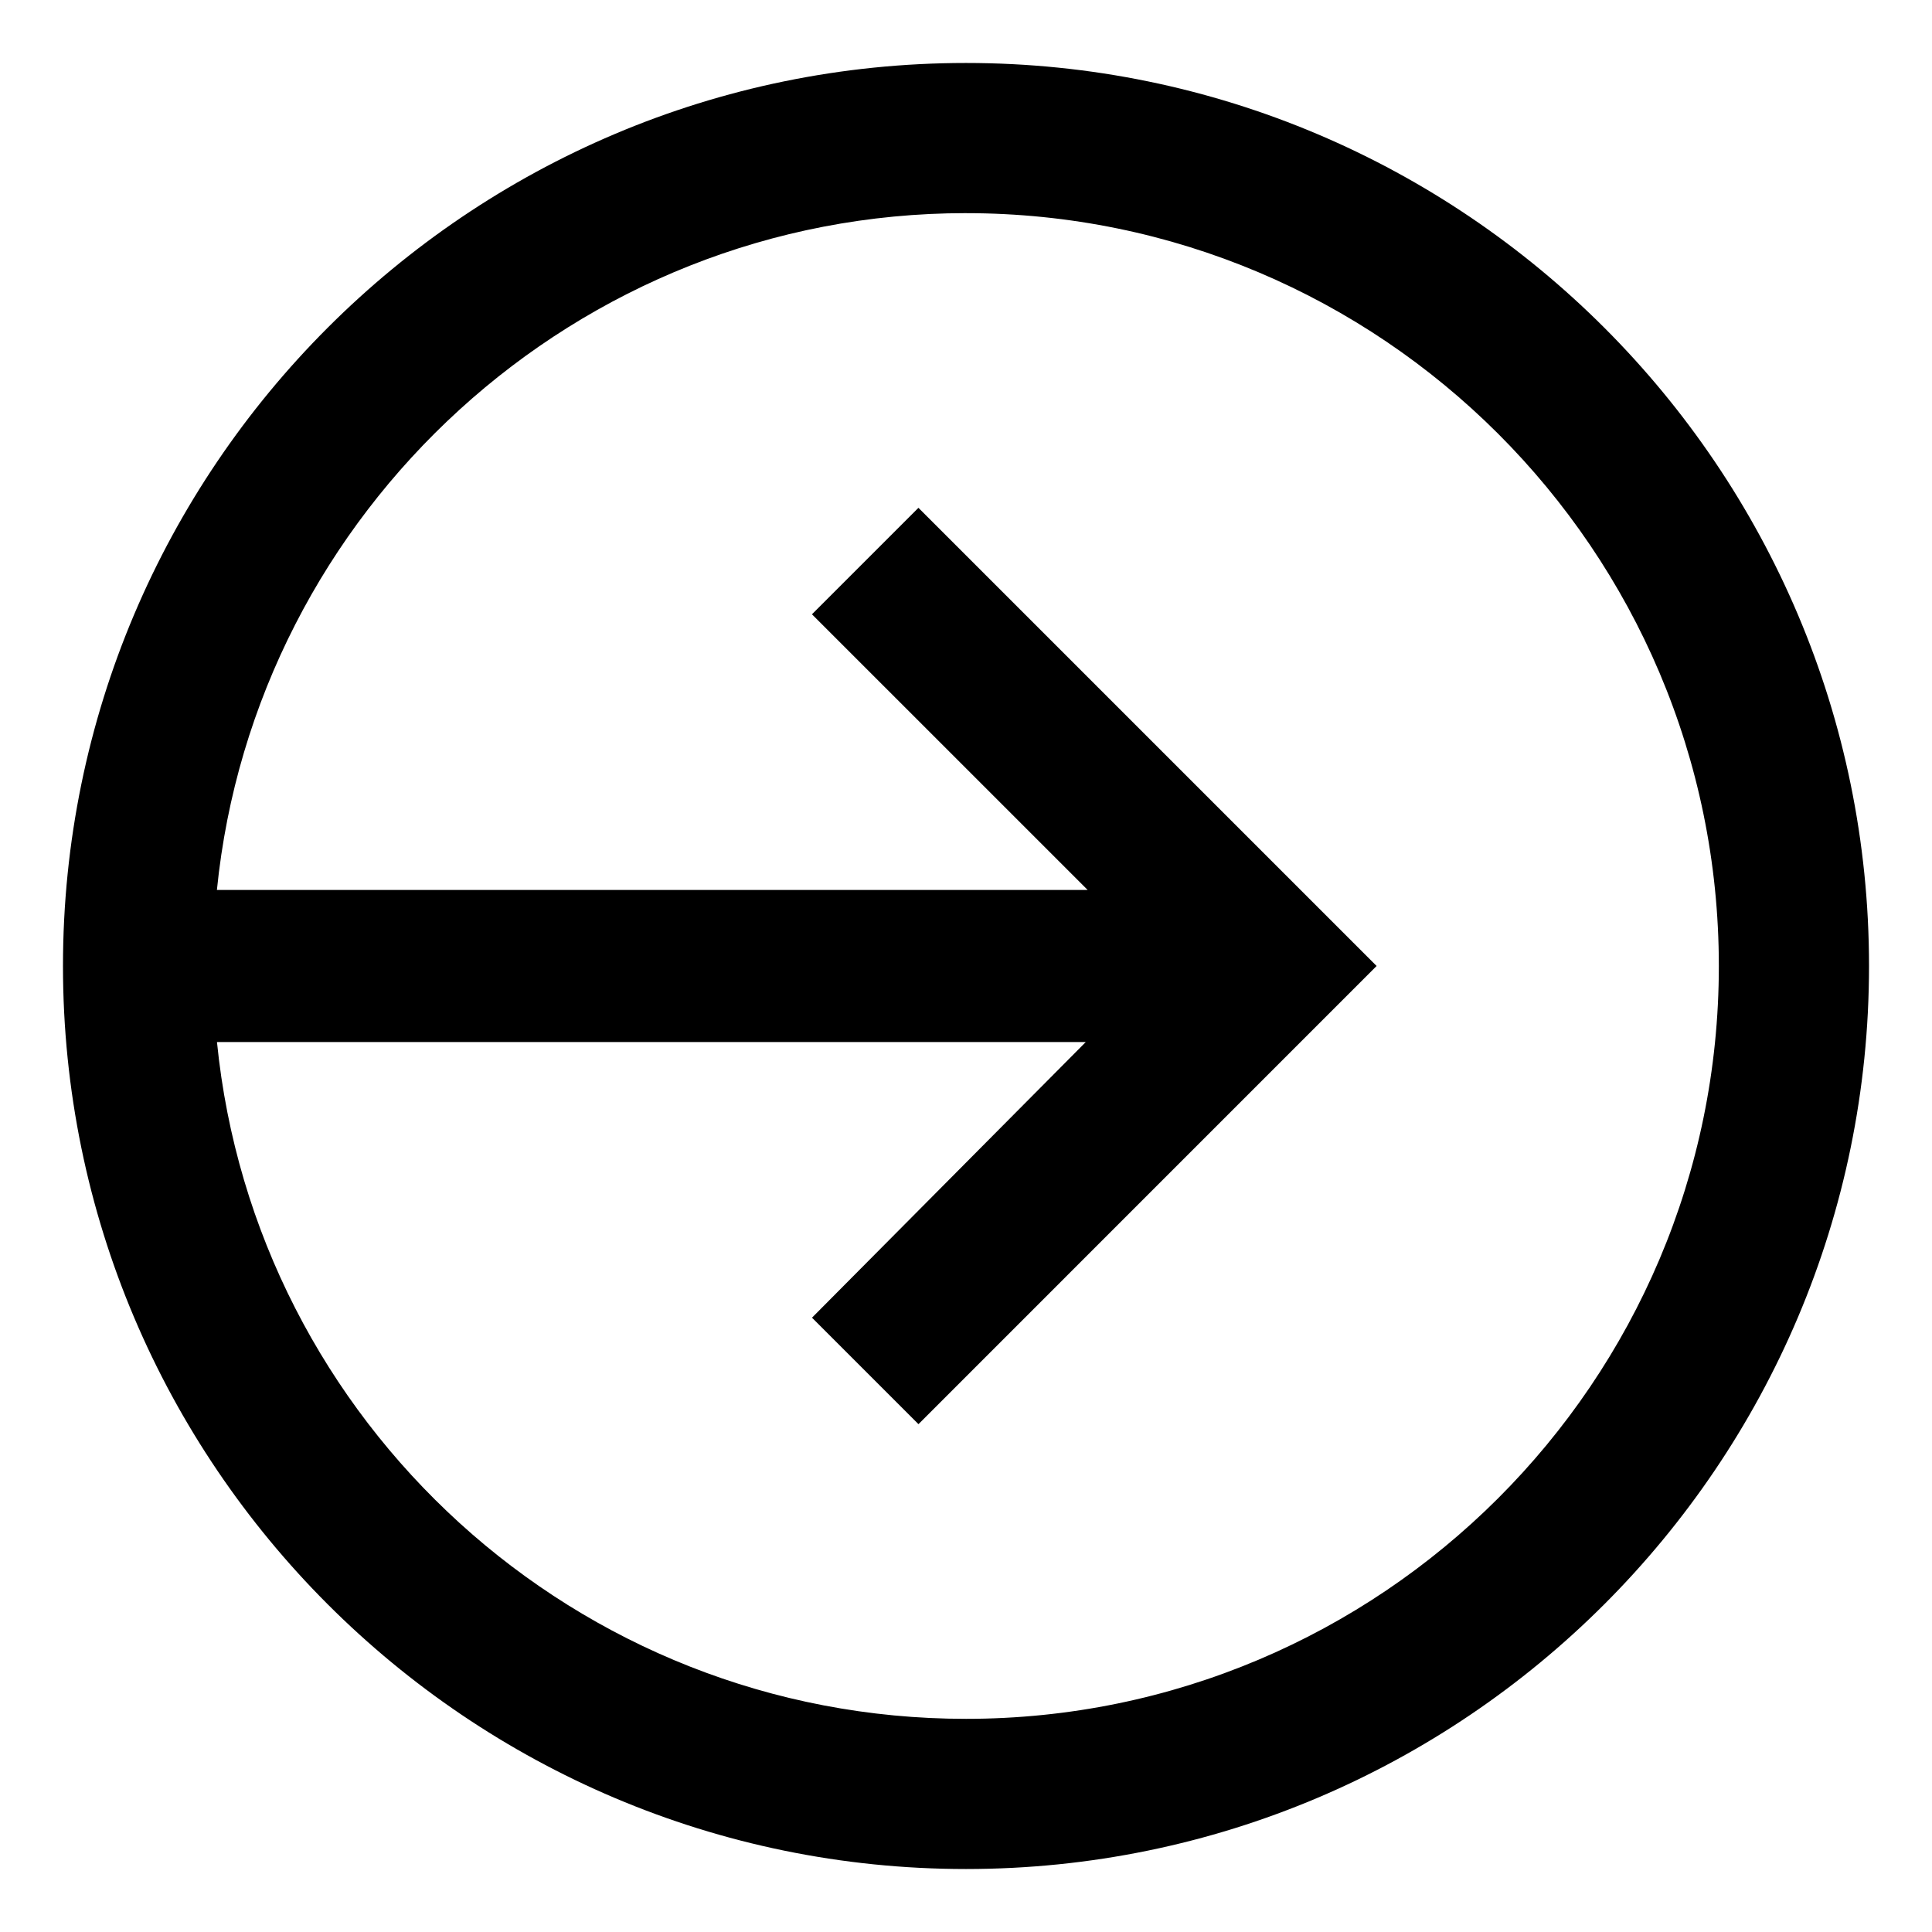
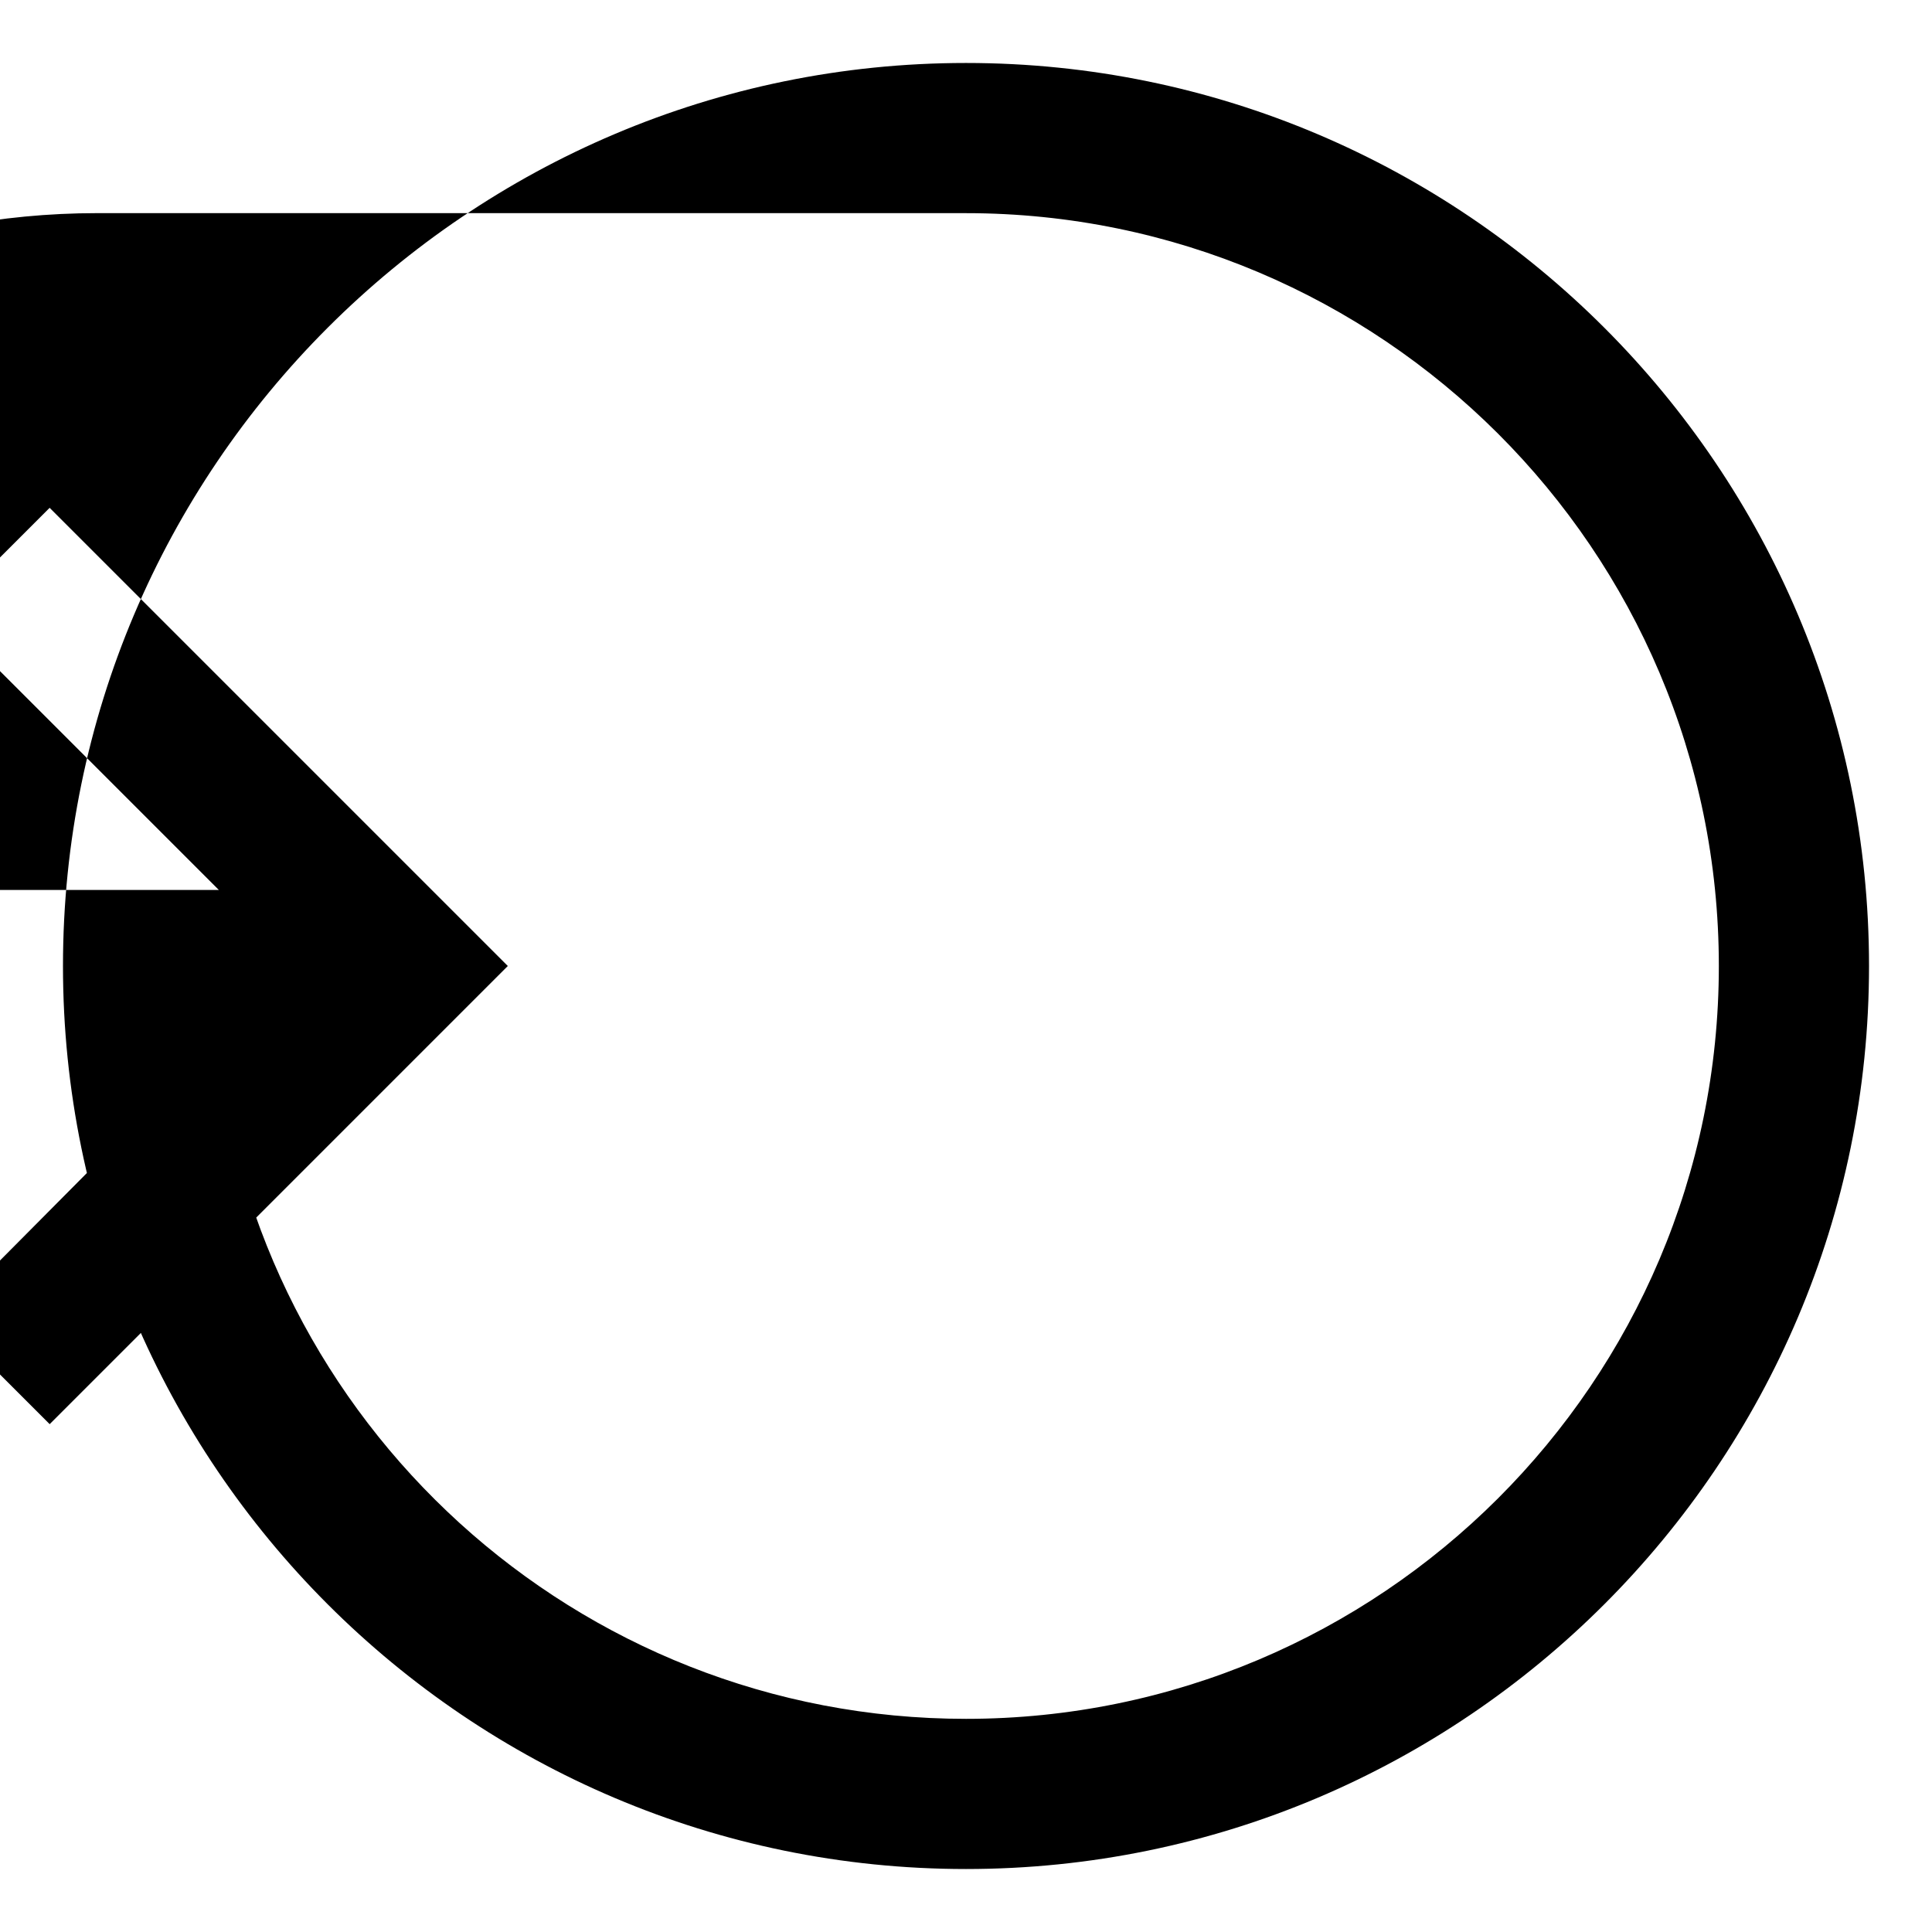
<svg xmlns="http://www.w3.org/2000/svg" fill="#000000" width="800px" height="800px" version="1.1" viewBox="144 144 512 512">
-   <path d="m400 639.31c132 0 239.31-107.31 239.31-239.31 0-132-107.31-239.31-239.31-239.31-132 0-239.31 107.31-239.31 239.31 0 132 107.31 239.31 239.31 239.31zm0-438.82c109.83 0 199.51 89.176 199.51 199.51 0 110.34-89.68 199.51-199.51 199.51-103.28 0-188.43-78.594-198.5-179.36h230.24l-72.551 73.051 28.215 28.215 121.41-121.42-121.42-121.42-28.215 28.215 73.055 73.051h-230.75c10.078-100.26 95.223-179.36 198.5-179.36z" />
+   <path d="m400 639.31c132 0 239.31-107.31 239.31-239.31 0-132-107.31-239.31-239.31-239.31-132 0-239.31 107.31-239.31 239.31 0 132 107.31 239.31 239.31 239.31zm0-438.82c109.83 0 199.51 89.176 199.51 199.51 0 110.34-89.68 199.51-199.51 199.51-103.28 0-188.43-78.594-198.5-179.36l-72.551 73.051 28.215 28.215 121.41-121.42-121.42-121.42-28.215 28.215 73.055 73.051h-230.75c10.078-100.26 95.223-179.36 198.5-179.36z" />
</svg>